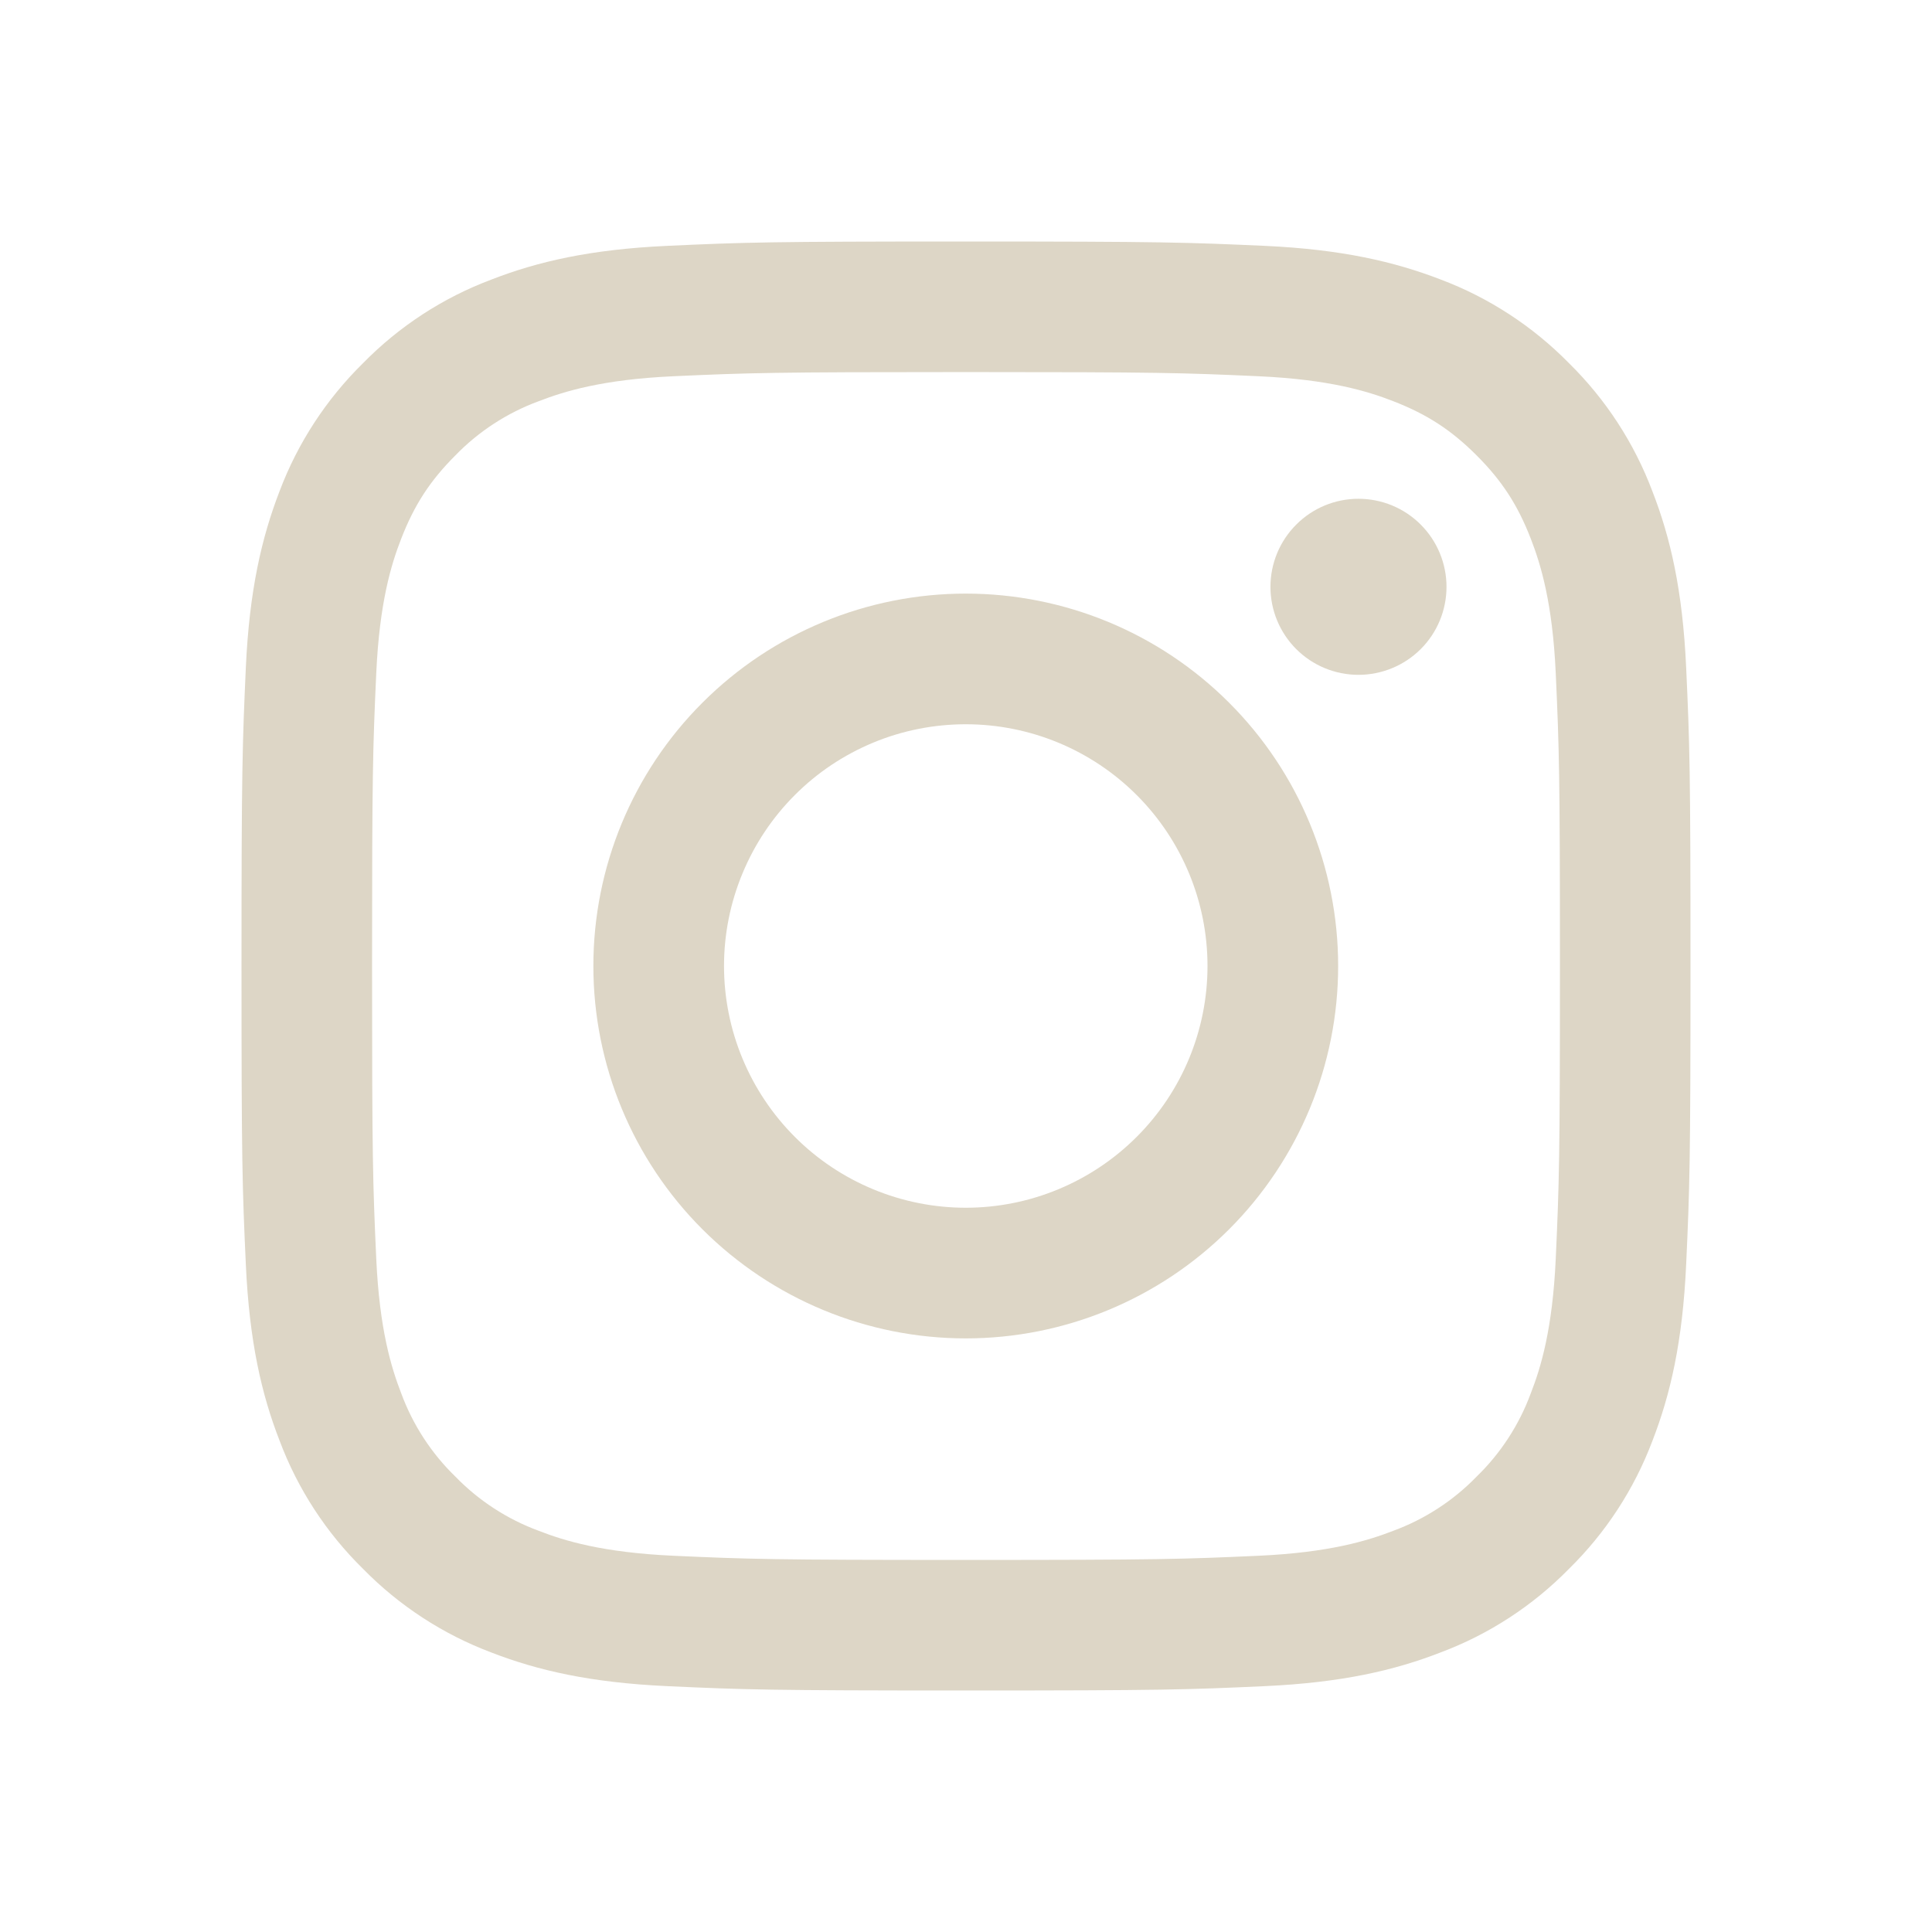
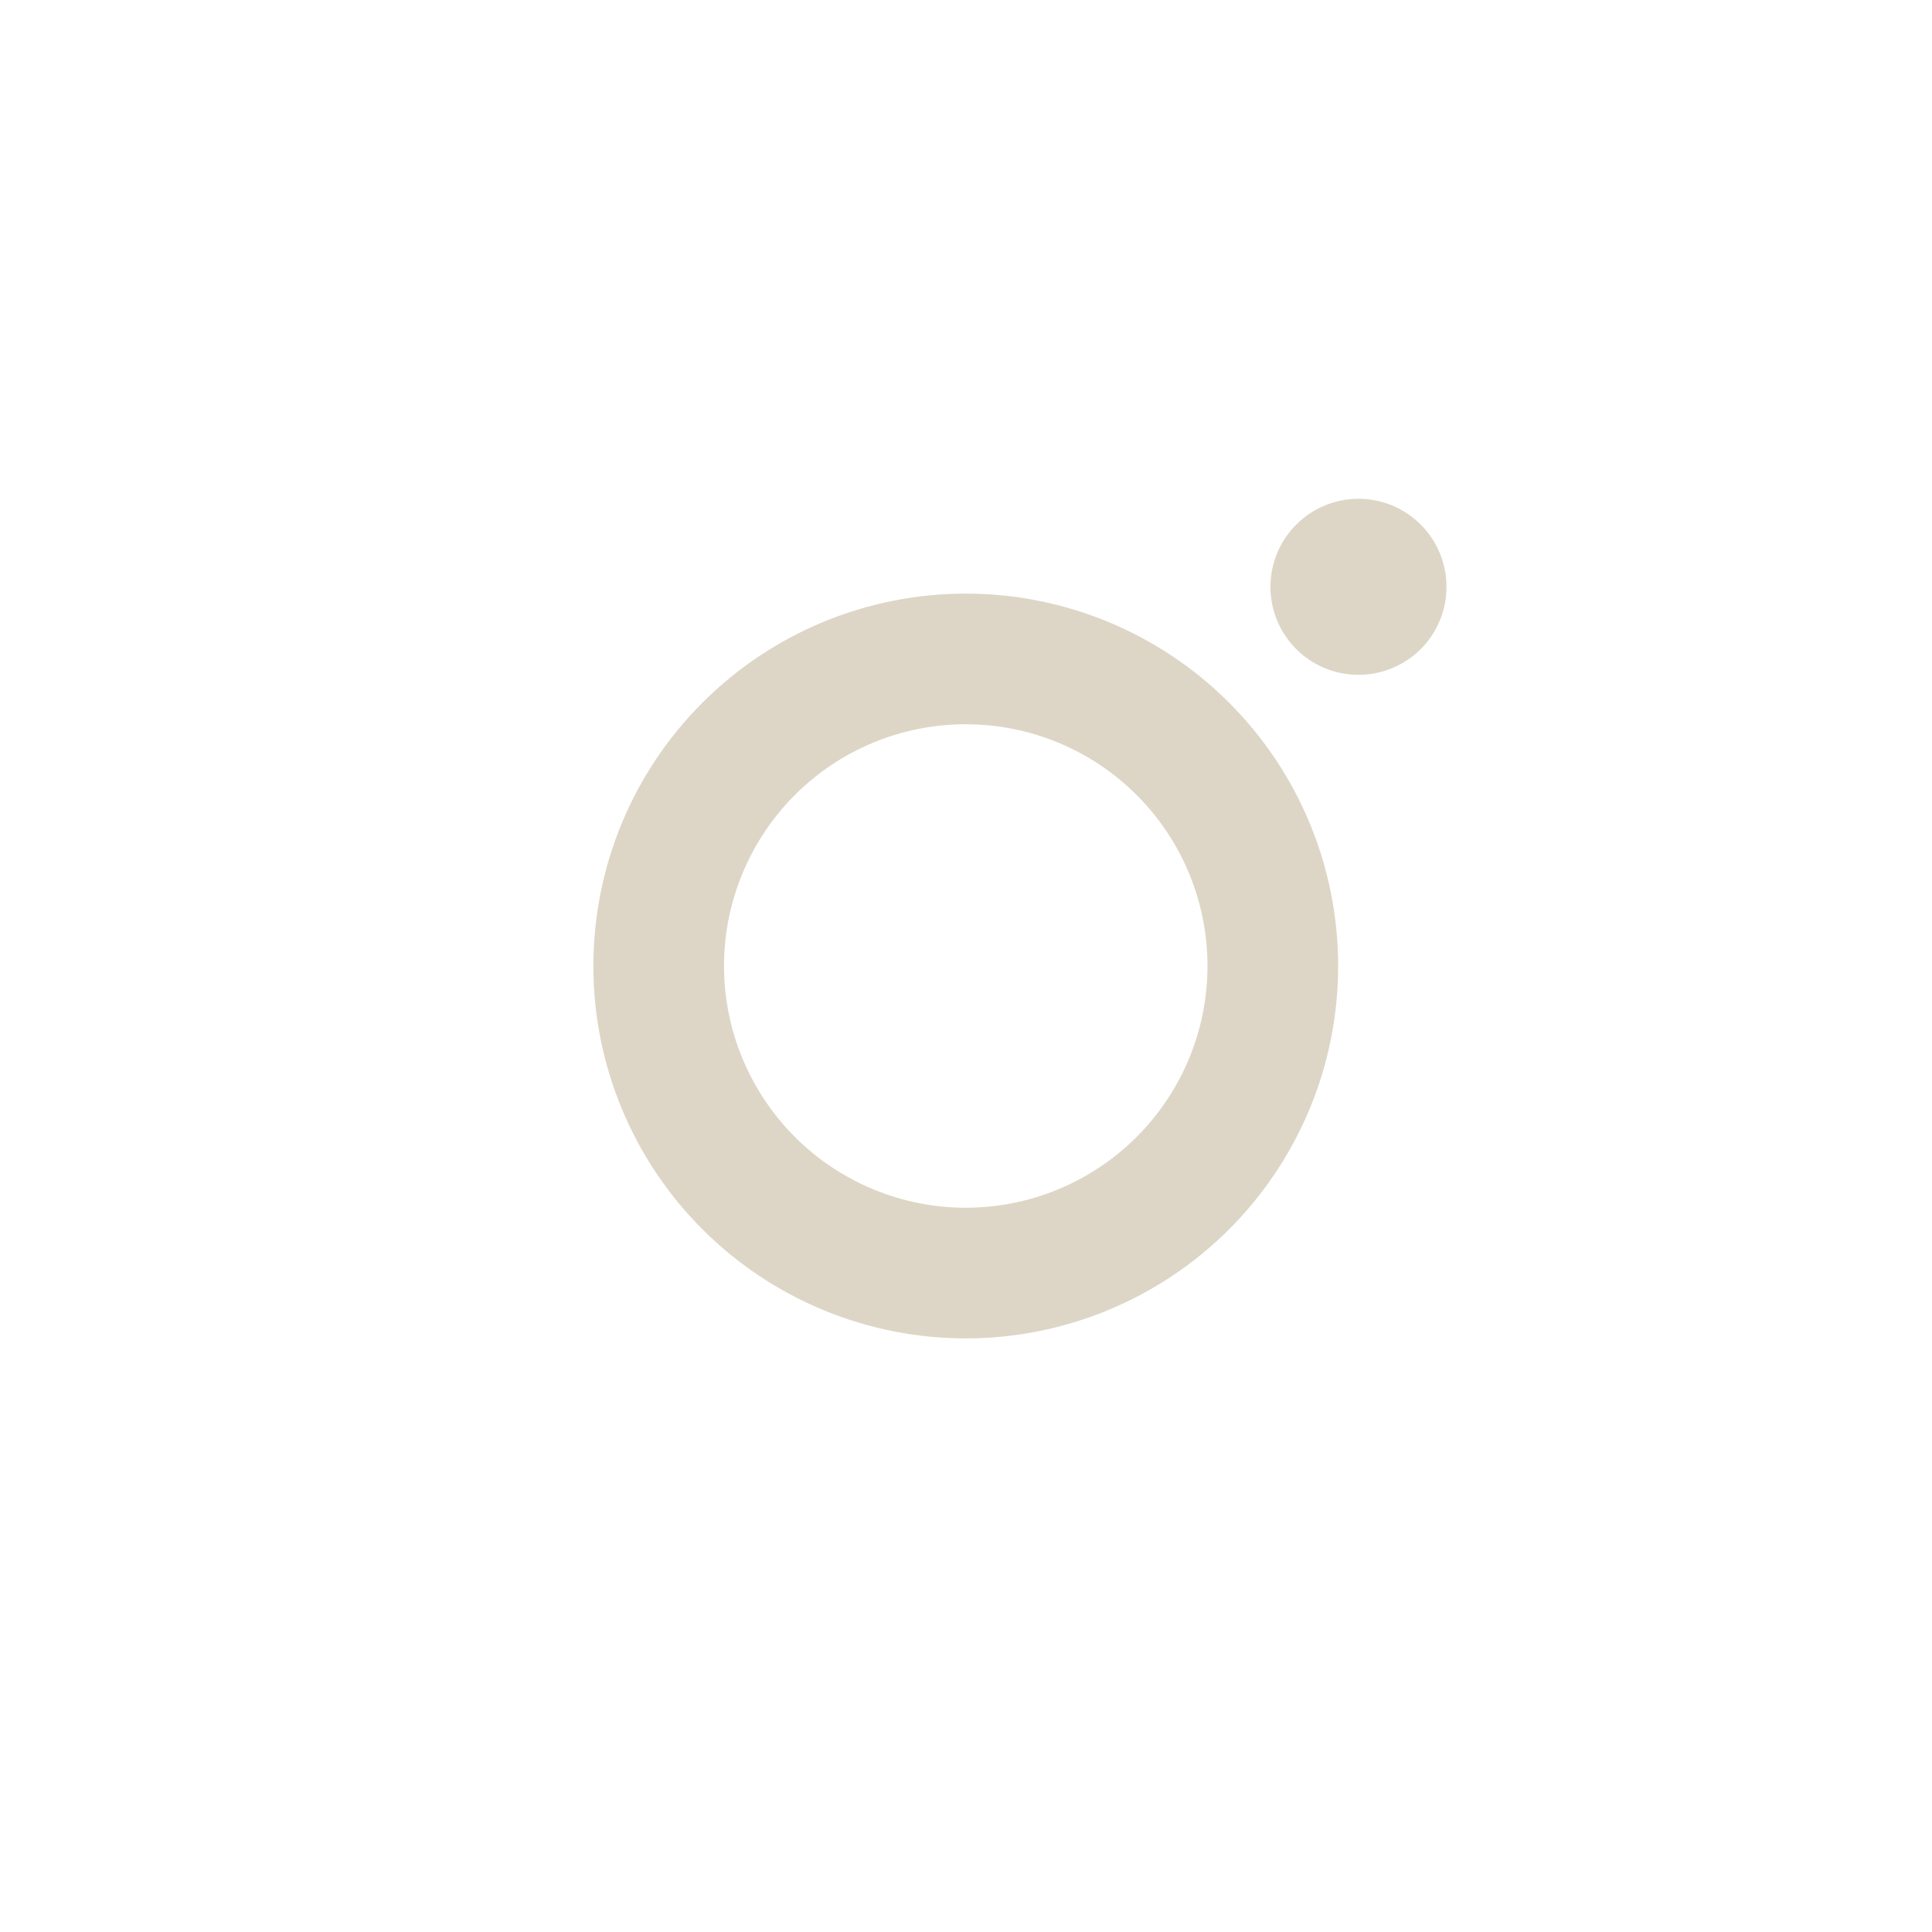
<svg xmlns="http://www.w3.org/2000/svg" width="24" height="24" viewBox="0 0 24 24" fill="none">
-   <path fill-rule="evenodd" clip-rule="evenodd" d="M12 3C9.556 3 9.25 3.01 8.29 3.054C7.331 3.098 6.677 3.25 6.104 3.473C5.504 3.698 4.96 4.052 4.51 4.511C4.053 4.96 3.698 5.504 3.472 6.104C3.251 6.677 3.098 7.332 3.054 8.29C3.011 9.25 3 9.555 3 12C3 14.445 3.01 14.75 3.054 15.71C3.098 16.669 3.25 17.323 3.473 17.896C3.698 18.496 4.052 19.04 4.511 19.49C4.96 19.948 5.504 20.302 6.104 20.528C6.677 20.75 7.331 20.902 8.29 20.946C9.25 20.99 9.556 21 12 21C14.444 21 14.75 20.99 15.71 20.946C16.669 20.902 17.323 20.75 17.896 20.527C18.496 20.302 19.04 19.948 19.49 19.489C19.948 19.04 20.302 18.496 20.528 17.896C20.75 17.323 20.902 16.669 20.946 15.71C20.99 14.75 21 14.444 21 12C21 9.556 20.99 9.25 20.946 8.29C20.902 7.331 20.75 6.677 20.527 6.104C20.301 5.504 19.947 4.96 19.489 4.51C19.04 4.053 18.496 3.698 17.896 3.472C17.323 3.251 16.668 3.098 15.71 3.054C14.75 3.011 14.445 3 12 3ZM12 4.622C14.403 4.622 14.688 4.631 15.637 4.674C16.514 4.714 16.991 4.86 17.308 4.984C17.728 5.147 18.028 5.342 18.343 5.657C18.658 5.972 18.853 6.272 19.016 6.692C19.139 7.009 19.286 7.486 19.326 8.363C19.369 9.312 19.378 9.597 19.378 12C19.378 14.403 19.369 14.688 19.326 15.637C19.286 16.514 19.14 16.991 19.016 17.308C18.872 17.699 18.642 18.053 18.343 18.343C18.053 18.642 17.699 18.872 17.308 19.016C16.991 19.139 16.514 19.286 15.637 19.326C14.688 19.369 14.404 19.378 12 19.378C9.596 19.378 9.312 19.369 8.363 19.326C7.486 19.286 7.009 19.14 6.692 19.016C6.301 18.872 5.947 18.642 5.657 18.343C5.358 18.053 5.128 17.699 4.984 17.308C4.861 16.991 4.714 16.514 4.674 15.637C4.631 14.688 4.622 14.403 4.622 12C4.622 9.597 4.631 9.312 4.674 8.363C4.714 7.486 4.86 7.009 4.984 6.692C5.147 6.272 5.342 5.972 5.657 5.657C5.947 5.358 6.301 5.128 6.692 4.984C7.009 4.861 7.486 4.714 8.363 4.674C9.312 4.631 9.597 4.622 12 4.622V4.622Z" fill="#DDD6C6" />
  <path fill-rule="evenodd" clip-rule="evenodd" d="M11.997 15.003C11.603 15.003 11.212 14.925 10.848 14.774C10.484 14.623 10.152 14.402 9.874 14.123C9.595 13.844 9.374 13.513 9.223 13.149C9.072 12.785 8.994 12.394 8.994 12C8.994 11.605 9.072 11.215 9.223 10.851C9.374 10.486 9.595 10.155 9.874 9.876C10.152 9.597 10.484 9.376 10.848 9.225C11.212 9.074 11.603 8.997 11.997 8.997C12.793 8.997 13.557 9.313 14.12 9.876C14.684 10.44 15 11.203 15 12C15 12.796 14.684 13.56 14.12 14.123C13.557 14.686 12.793 15.003 11.997 15.003V15.003ZM11.997 7.374C10.77 7.374 9.594 7.861 8.726 8.729C7.858 9.596 7.371 10.773 7.371 12C7.371 13.227 7.858 14.403 8.726 15.271C9.594 16.138 10.77 16.626 11.997 16.626C13.224 16.626 14.401 16.138 15.268 15.271C16.136 14.403 16.623 13.227 16.623 12C16.623 10.773 16.136 9.596 15.268 8.729C14.401 7.861 13.224 7.374 11.997 7.374V7.374ZM17.969 7.29C17.969 7.58 17.854 7.858 17.649 8.063C17.444 8.268 17.165 8.383 16.875 8.383C16.585 8.383 16.307 8.268 16.102 8.063C15.897 7.858 15.782 7.58 15.782 7.29C15.782 7 15.897 6.722 16.102 6.517C16.307 6.311 16.585 6.196 16.875 6.196C17.165 6.196 17.444 6.311 17.649 6.517C17.854 6.722 17.969 7 17.969 7.29" fill="#DDD6C6" />
</svg>